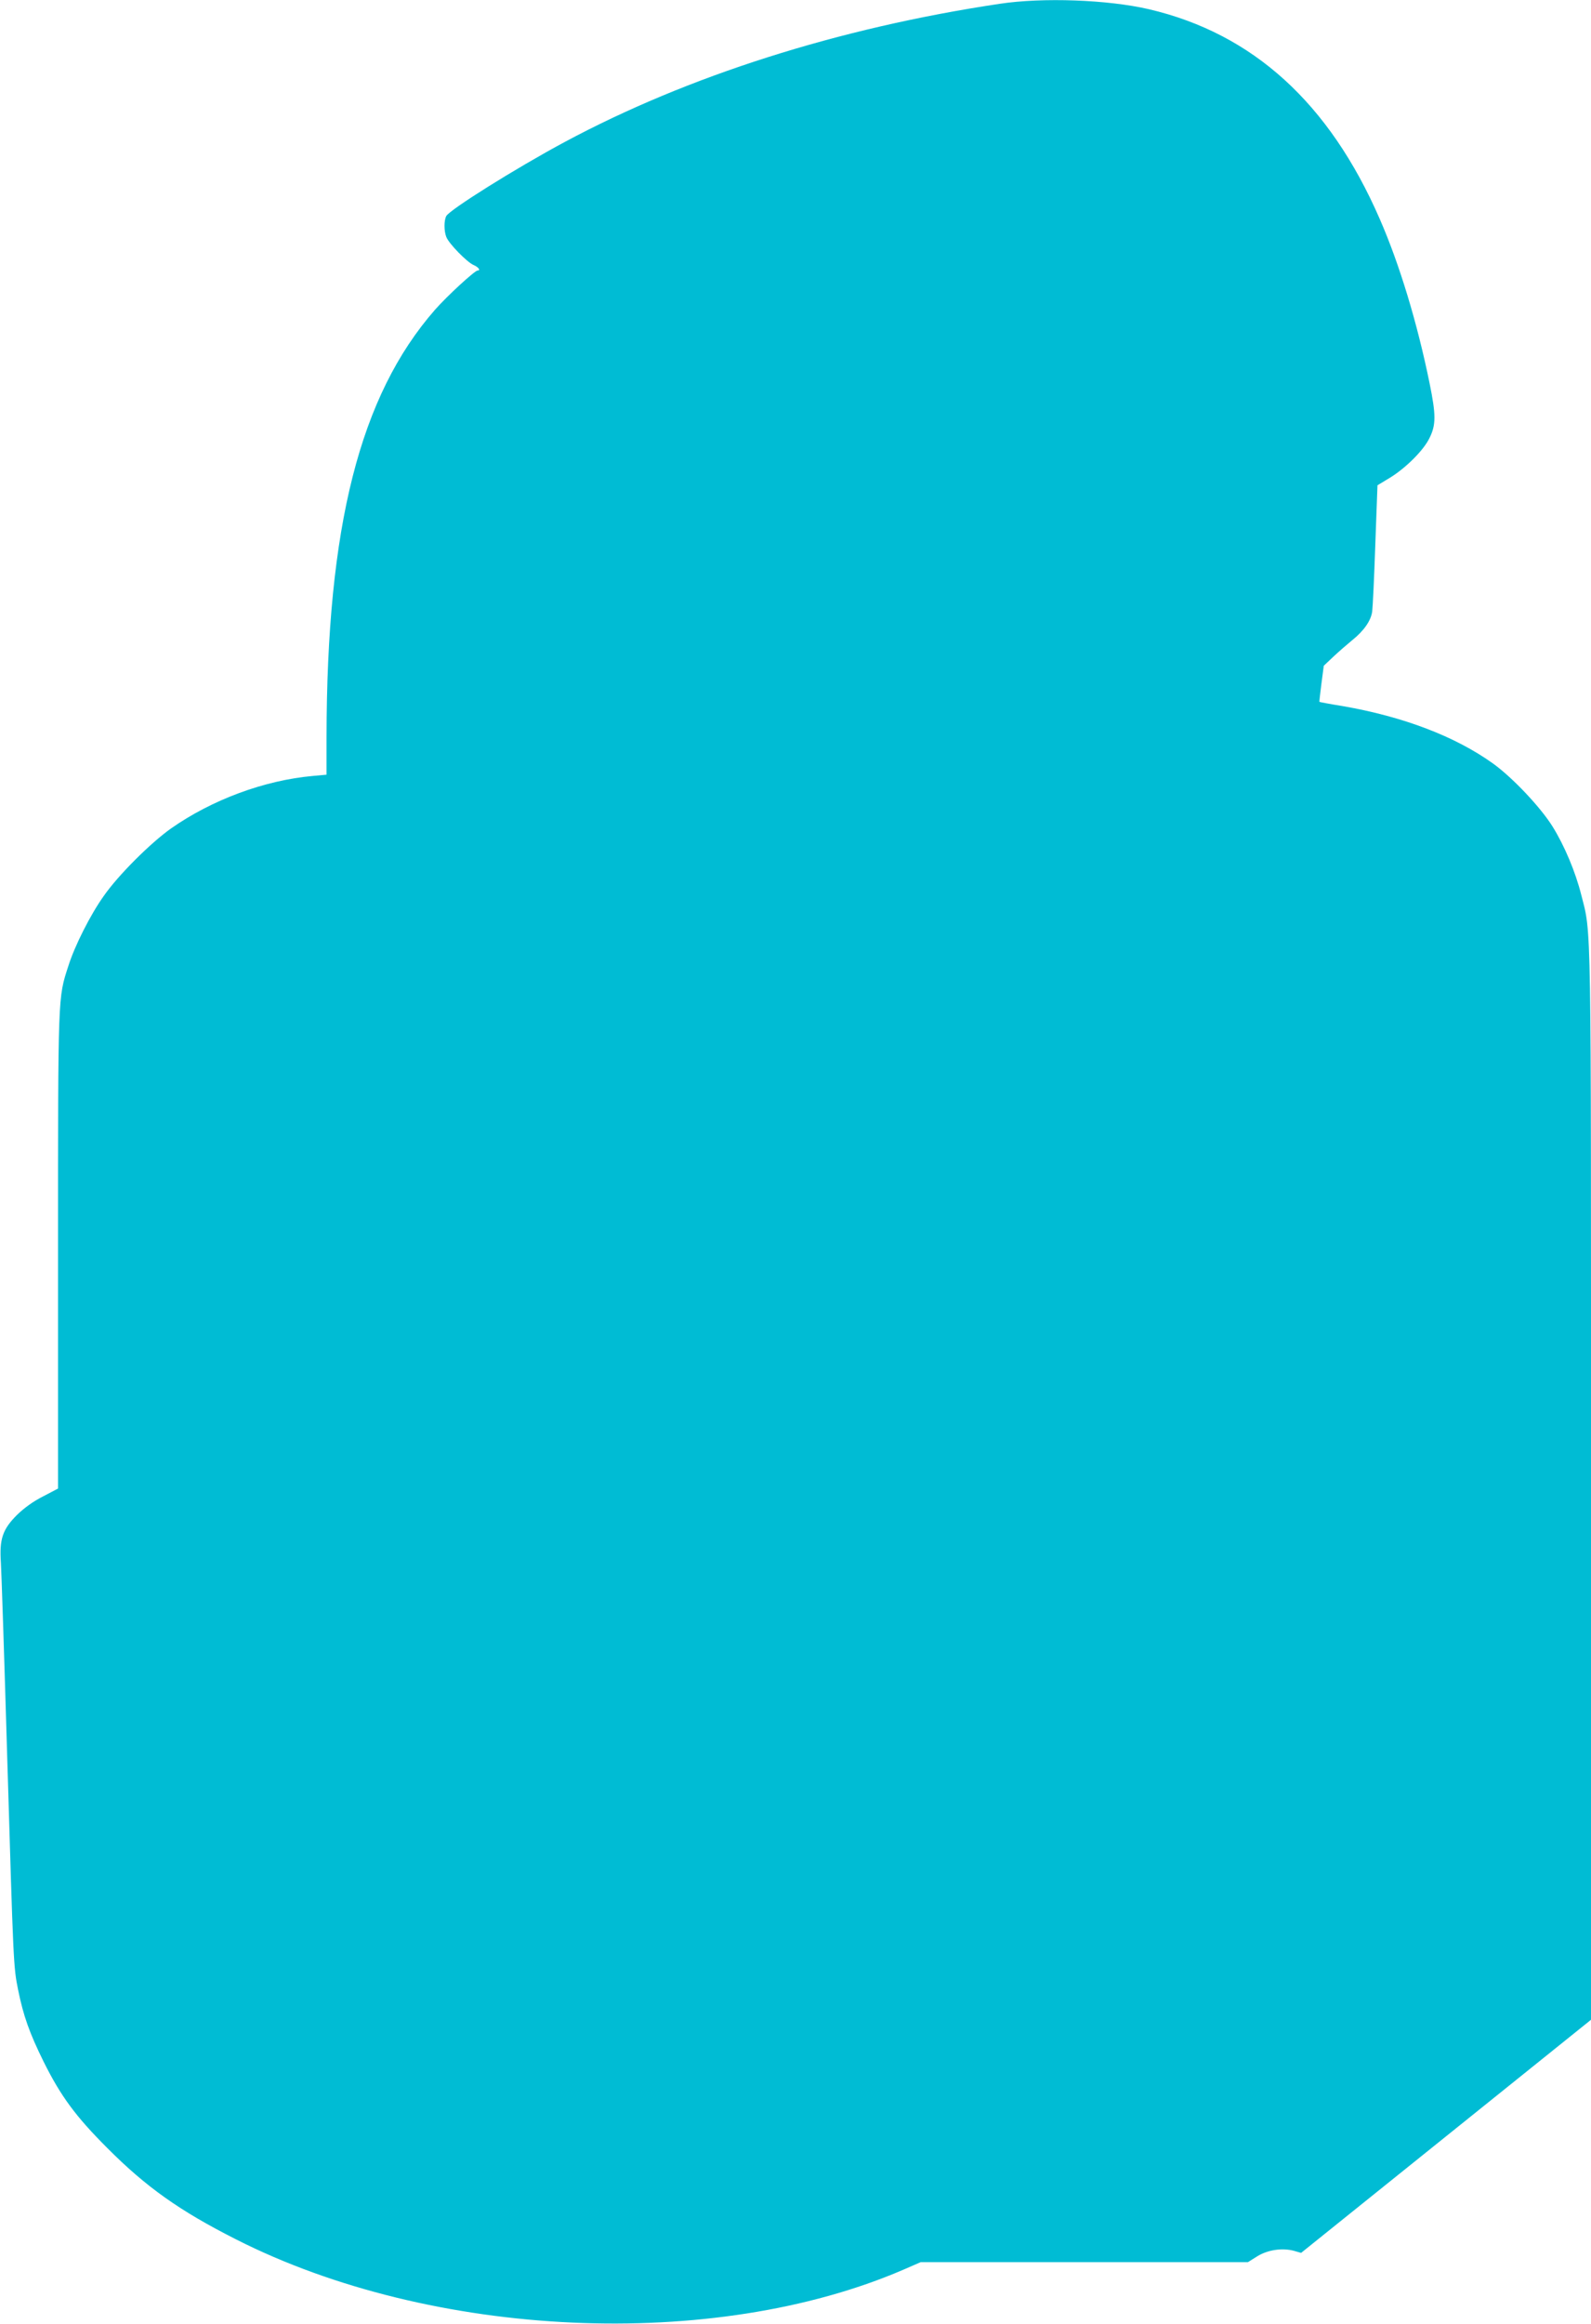
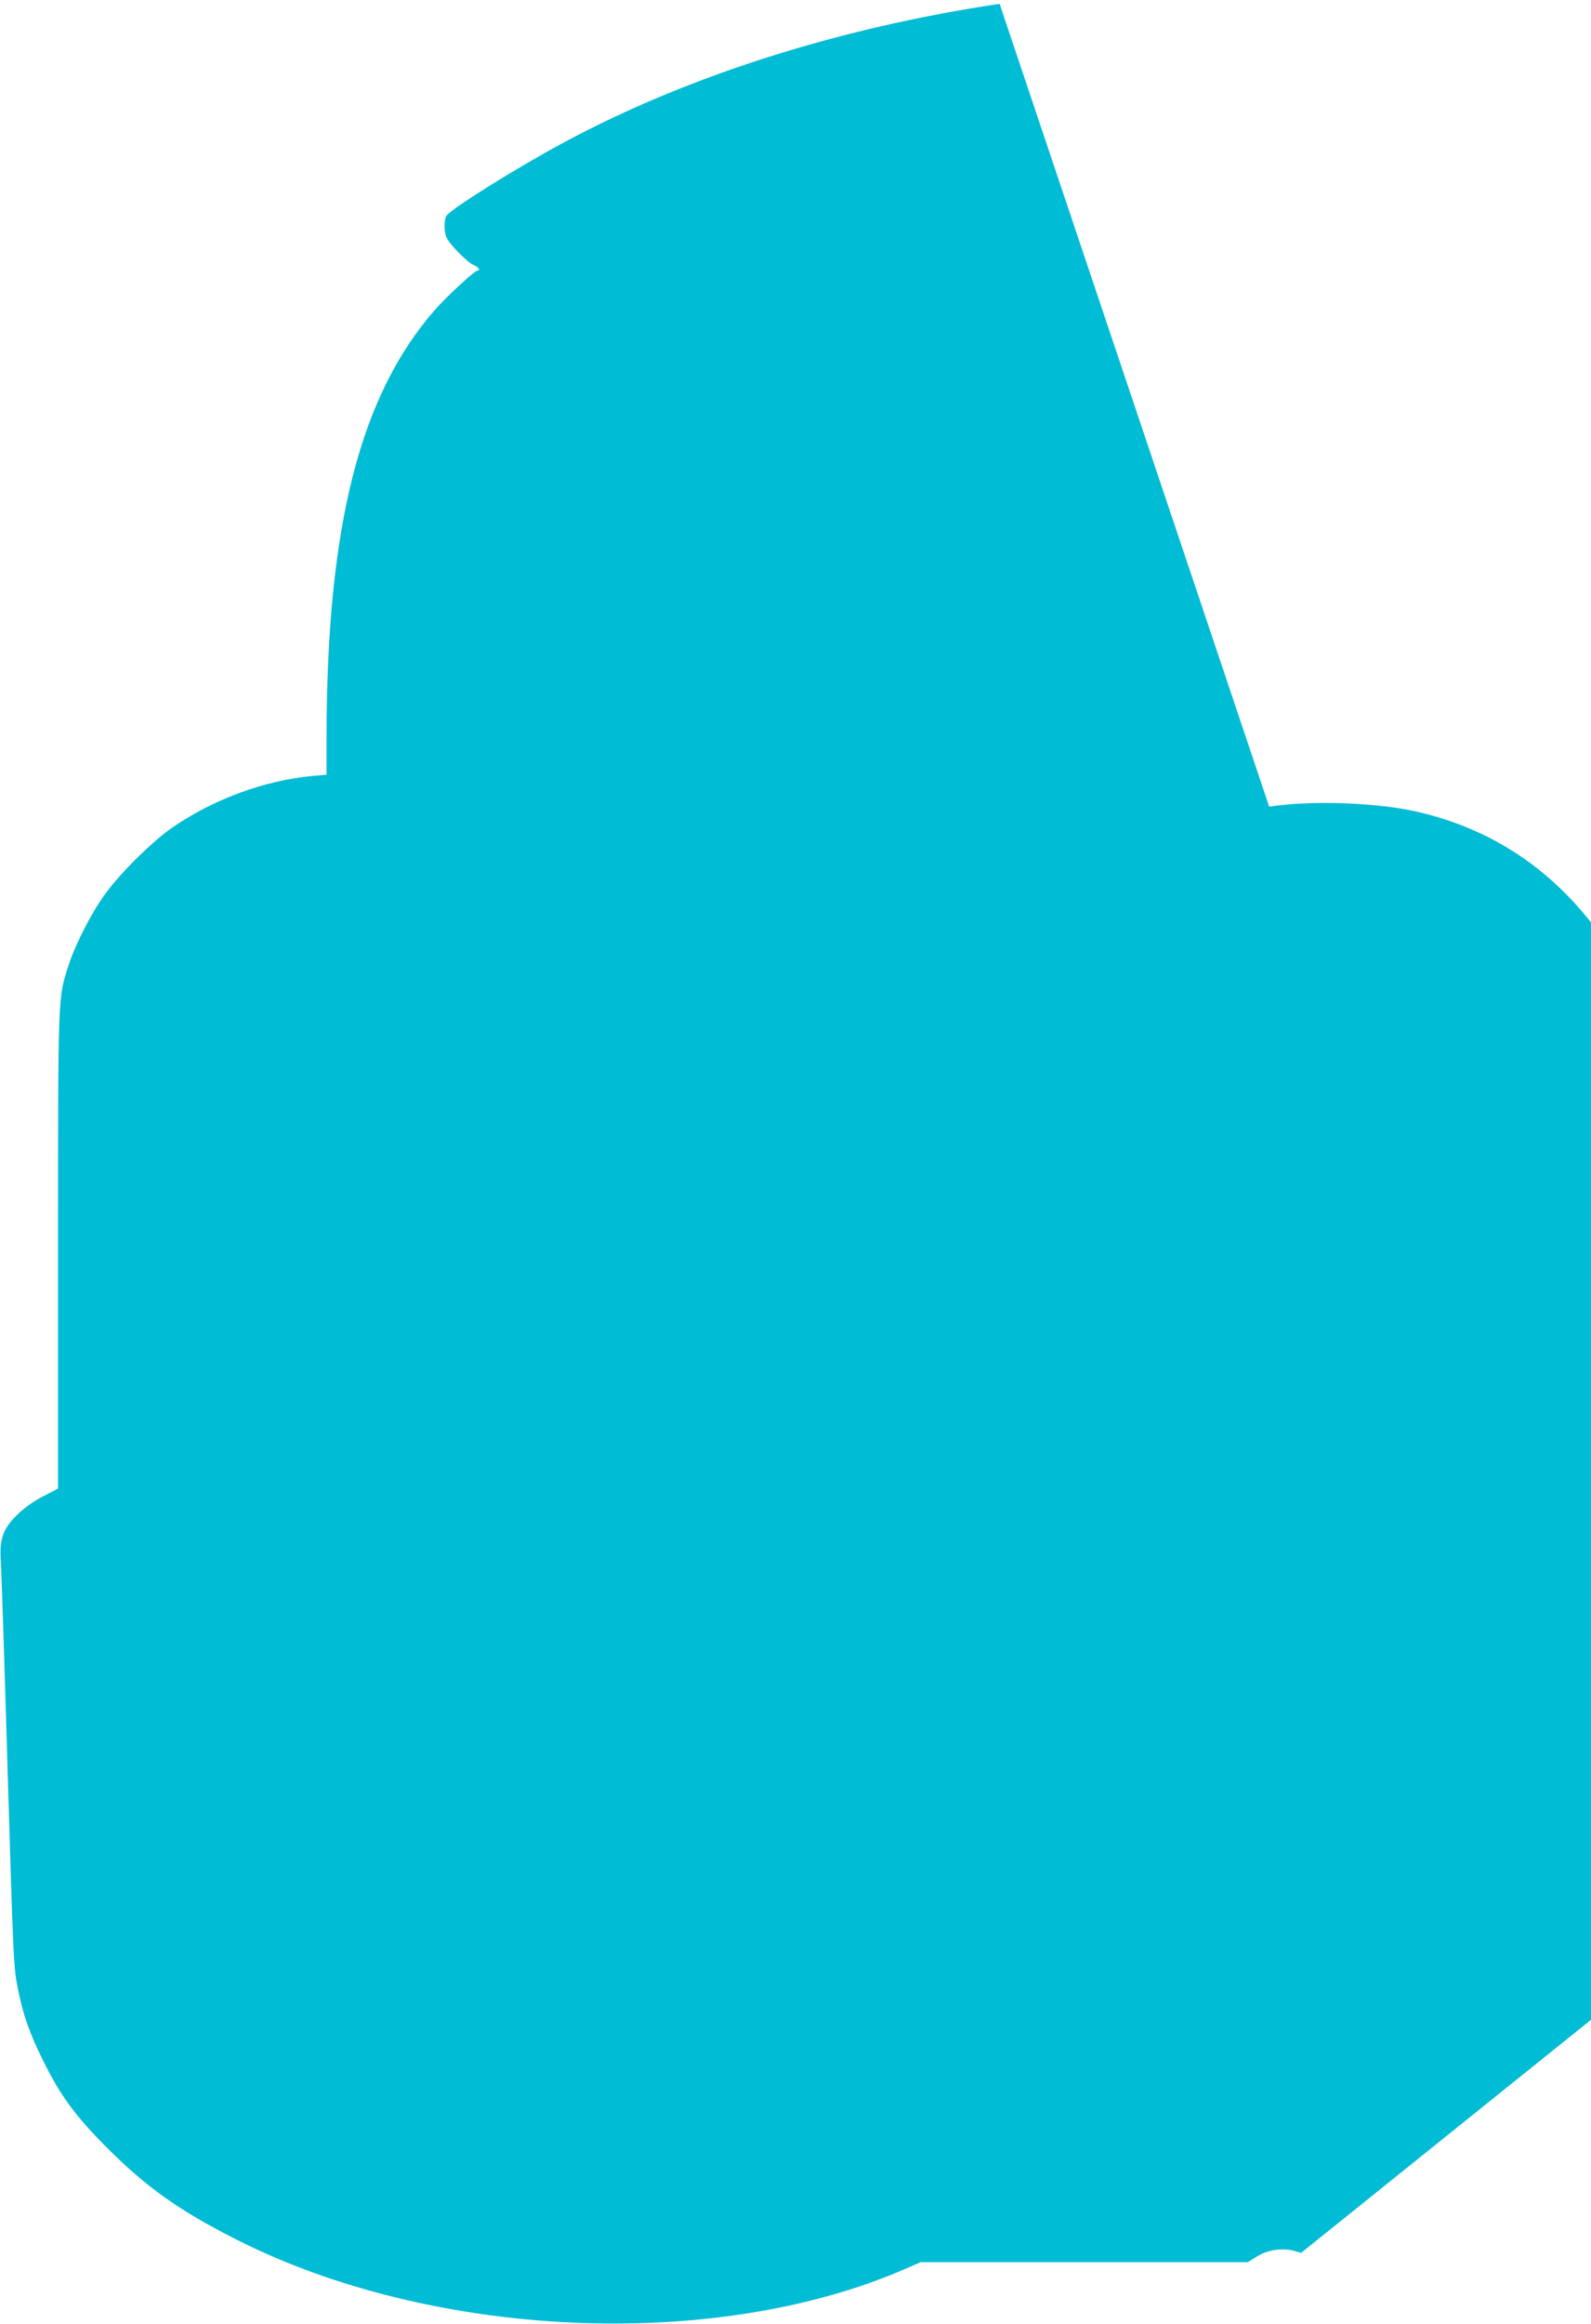
<svg xmlns="http://www.w3.org/2000/svg" version="1.0" width="877pt" height="1280pt" viewBox="0 0 877 1280" preserveAspectRatio="xMidYMid meet">
  <g transform="translate(0,1280) scale(0.1,-0.1)" fill="#00bcd4" stroke="none">
-     <path d="M5510 12779 c-889 -133 -1720 -398 -2397 -761 -272 -146 -634 -373 -653 -408 -13 -24 -13 -82 0 -115 14 -37 115 -140 151 -155 26 -11 40 -30 22 -30 -16 0 -169 -141 -235 -216 -415 -474 -597 -1194 -598 -2355 l0 -206 -76 -7 c-268 -24 -557 -132 -781 -289 -113 -80 -291 -257 -371 -372 -73 -102 -160 -274 -195 -385 -58 -179 -57 -147 -57 -1571 l0 -1308 -82 -43 c-54 -27 -105 -64 -145 -103 -79 -79 -97 -133 -88 -263 3 -48 19 -532 35 -1077 34 -1136 34 -1148 60 -1276 29 -143 63 -238 140 -394 95 -191 177 -302 350 -475 216 -217 400 -347 710 -504 1082 -549 2633 -619 3681 -167 l94 41 902 0 902 0 51 32 c58 36 139 48 204 30 l38 -11 799 642 799 642 0 2937 c0 3189 3 3037 -54 3260 -32 127 -92 269 -157 374 -67 108 -221 270 -327 347 -210 151 -497 260 -832 318 -69 11 -126 22 -127 23 -1 0 4 46 11 100 l13 99 54 51 c30 28 76 68 103 90 65 52 104 109 110 159 3 23 11 189 17 368 l12 326 71 43 c87 54 183 150 215 216 37 73 37 128 1 304 -68 333 -166 656 -275 905 -278 638 -699 1020 -1271 1154 -227 53 -587 66 -824 30z" />
+     <path d="M5510 12779 c-889 -133 -1720 -398 -2397 -761 -272 -146 -634 -373 -653 -408 -13 -24 -13 -82 0 -115 14 -37 115 -140 151 -155 26 -11 40 -30 22 -30 -16 0 -169 -141 -235 -216 -415 -474 -597 -1194 -598 -2355 l0 -206 -76 -7 c-268 -24 -557 -132 -781 -289 -113 -80 -291 -257 -371 -372 -73 -102 -160 -274 -195 -385 -58 -179 -57 -147 -57 -1571 l0 -1308 -82 -43 c-54 -27 -105 -64 -145 -103 -79 -79 -97 -133 -88 -263 3 -48 19 -532 35 -1077 34 -1136 34 -1148 60 -1276 29 -143 63 -238 140 -394 95 -191 177 -302 350 -475 216 -217 400 -347 710 -504 1082 -549 2633 -619 3681 -167 l94 41 902 0 902 0 51 32 c58 36 139 48 204 30 l38 -11 799 642 799 642 0 2937 l13 99 54 51 c30 28 76 68 103 90 65 52 104 109 110 159 3 23 11 189 17 368 l12 326 71 43 c87 54 183 150 215 216 37 73 37 128 1 304 -68 333 -166 656 -275 905 -278 638 -699 1020 -1271 1154 -227 53 -587 66 -824 30z" />
  </g>
</svg>